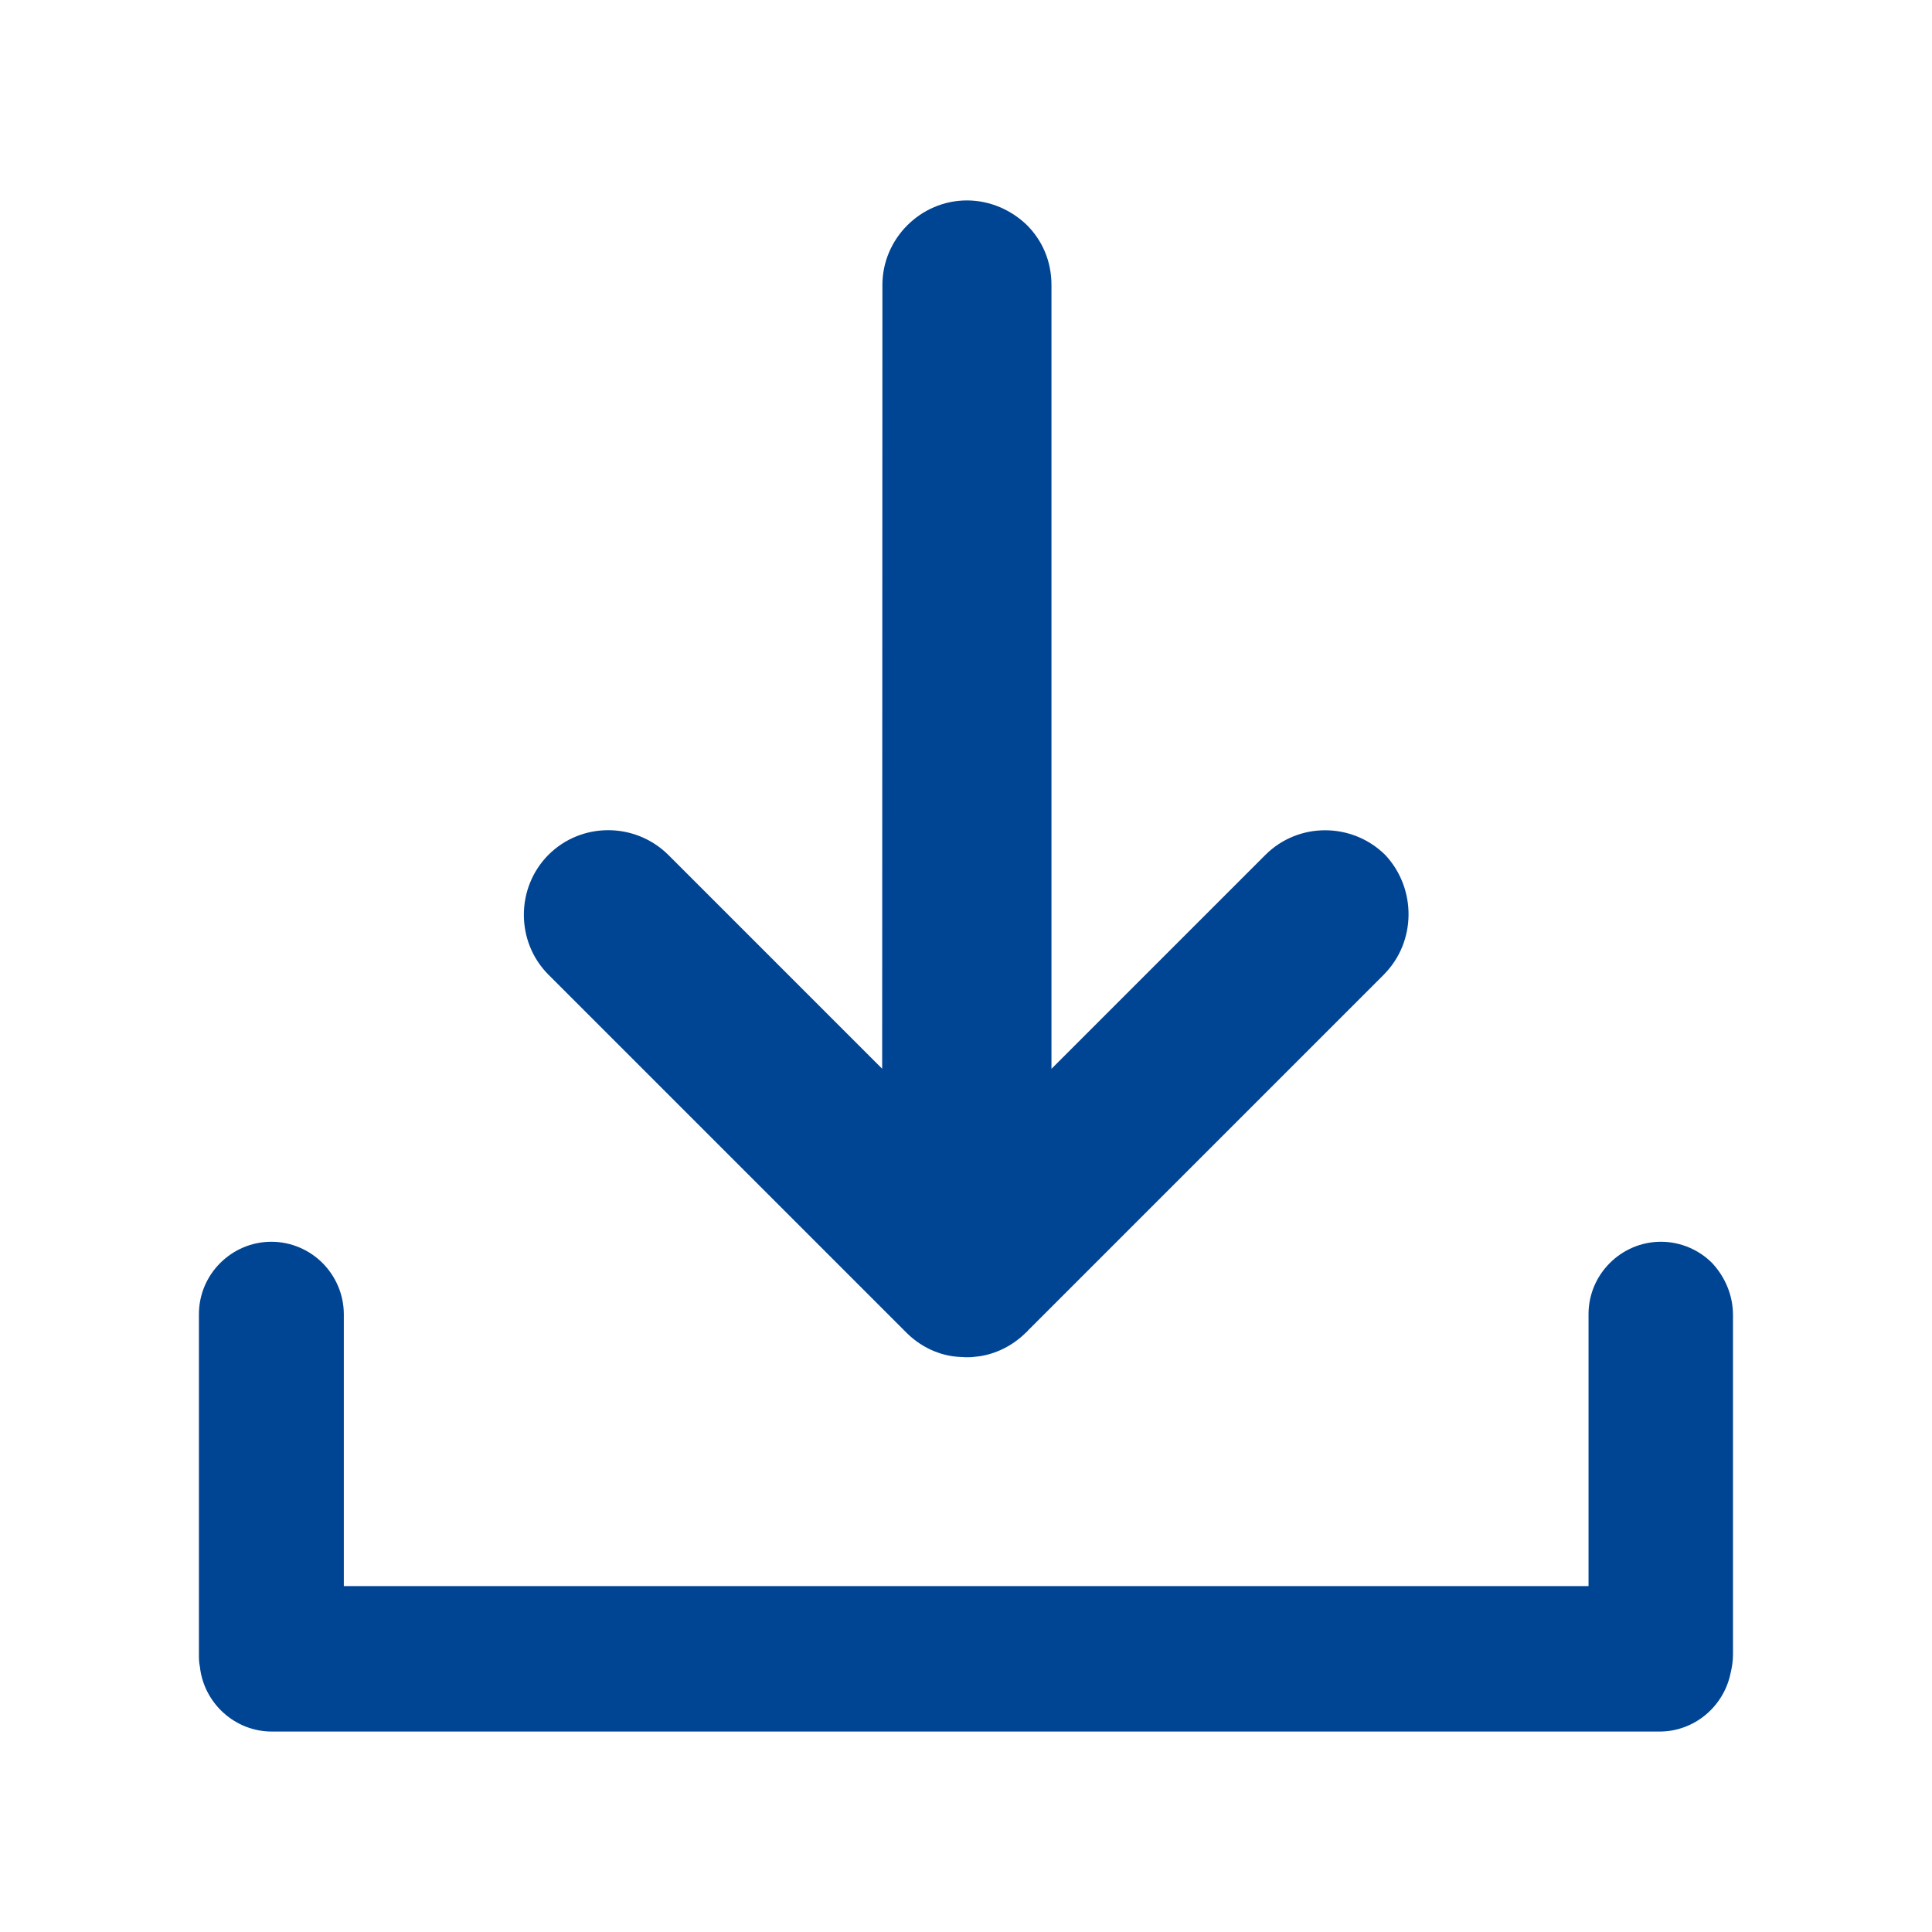
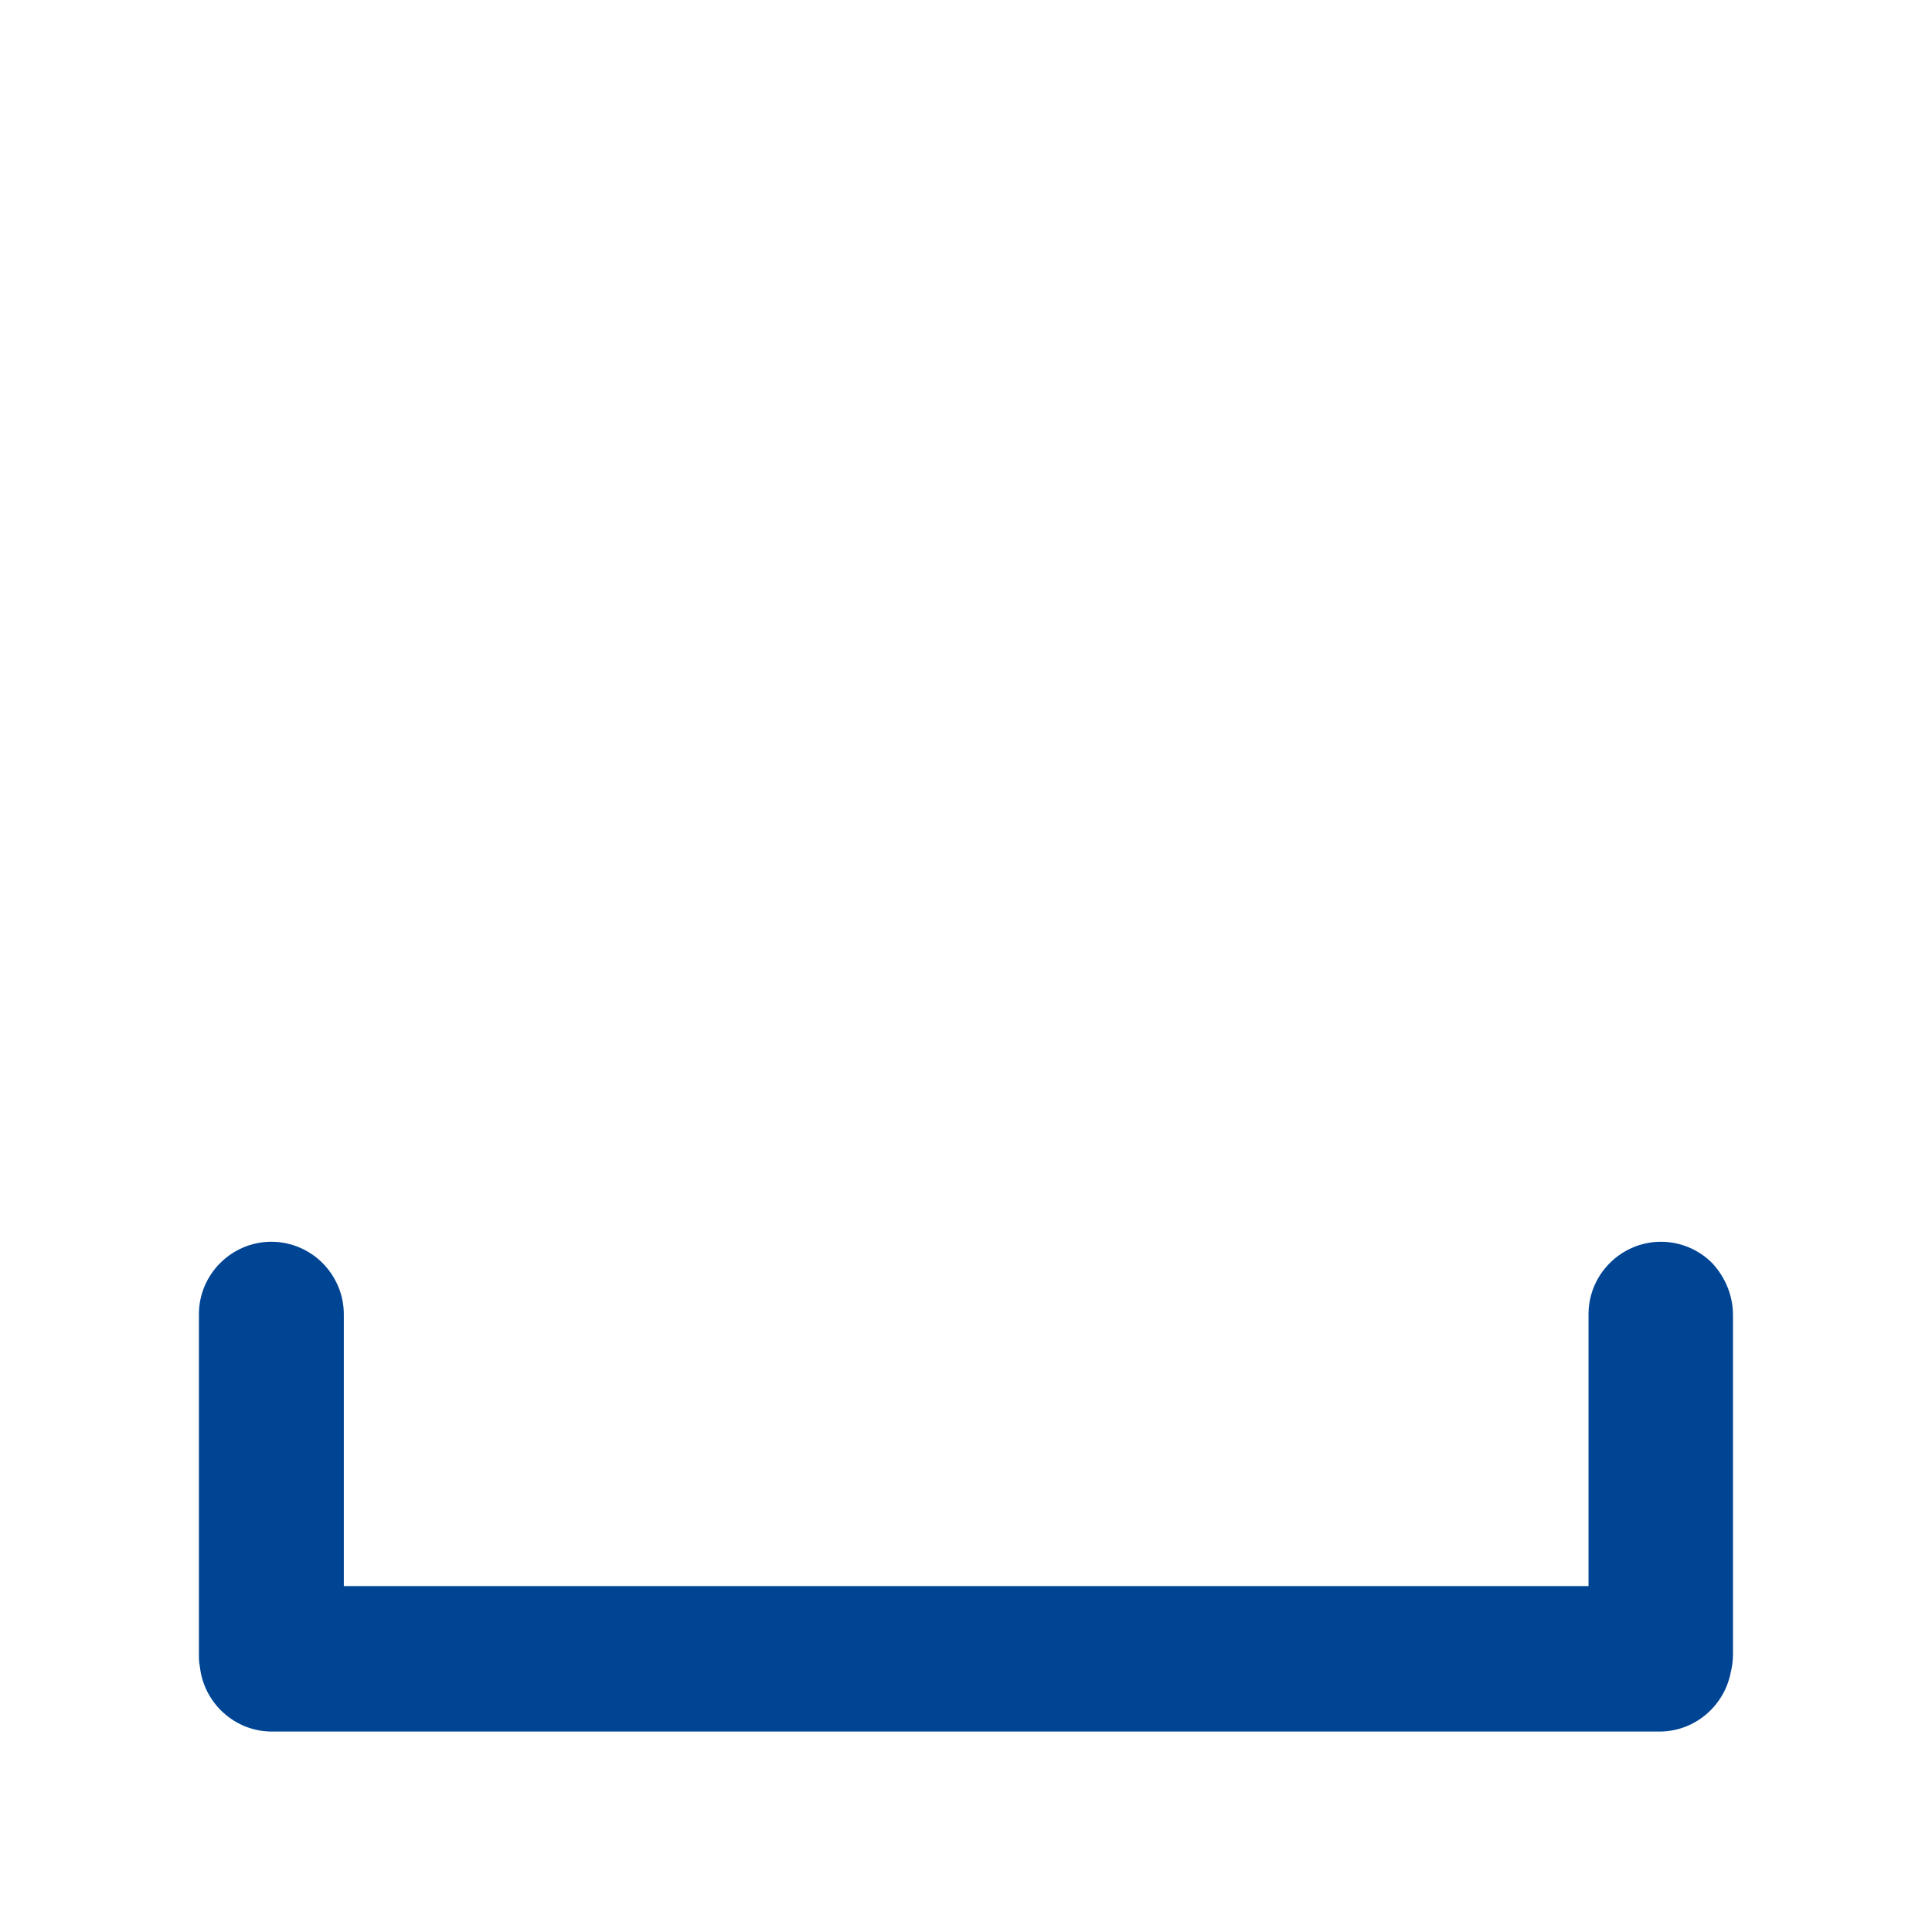
<svg xmlns="http://www.w3.org/2000/svg" fill="#004494" width="100pt" height="100pt" version="1.1" viewBox="0 0 100 100">
  <g>
    <path d="m89.699 68.051v17.574c0 0.352-0.051 0.676-0.125 0.977-0.352 1.727-1.875 3.023-3.676 3.023h-71.824c-1.926 0-3.523-1.477-3.727-3.352-0.051-0.227-0.051-0.426-0.051-0.676v-17.574c0-2.074 1.699-3.75 3.75-3.75 1.023 0 1.977 0.426 2.648 1.102 0.676 0.676 1.102 1.625 1.102 2.648v14.074h64.426v-14.074c0-2.074 1.699-3.75 3.75-3.75 1.023 0 1.977 0.426 2.648 1.102 0.652 0.699 1.078 1.648 1.078 2.676z" />
-     <path d="m71.625 50.449-18.426 18.426c-0.023 0.051-0.074 0.074-0.102 0.102-0.676 0.676-1.551 1.102-2.426 1.227-0.074 0-0.148 0.023-0.227 0.023-0.148 0.023-0.301 0.023-0.449 0.023l-0.426-0.023c-0.074 0-0.148-0.023-0.227-0.023-0.898-0.125-1.75-0.551-2.426-1.227-0.023-0.023-0.074-0.074-0.102-0.102l-18.426-18.426c-0.852-0.852-1.273-1.977-1.273-3.102s0.426-2.25 1.273-3.102c1.699-1.699 4.477-1.699 6.199 0l11.074 11.074 0.012-40.57c0-2.398 1.977-4.375 4.375-4.375 1.199 0 2.301 0.5 3.102 1.273 0.801 0.801 1.273 1.875 1.273 3.102v40.574l11.074-11.074c1.699-1.699 4.477-1.699 6.199 0 1.625 1.727 1.625 4.5-0.074 6.199z" />
  </g>
</svg>